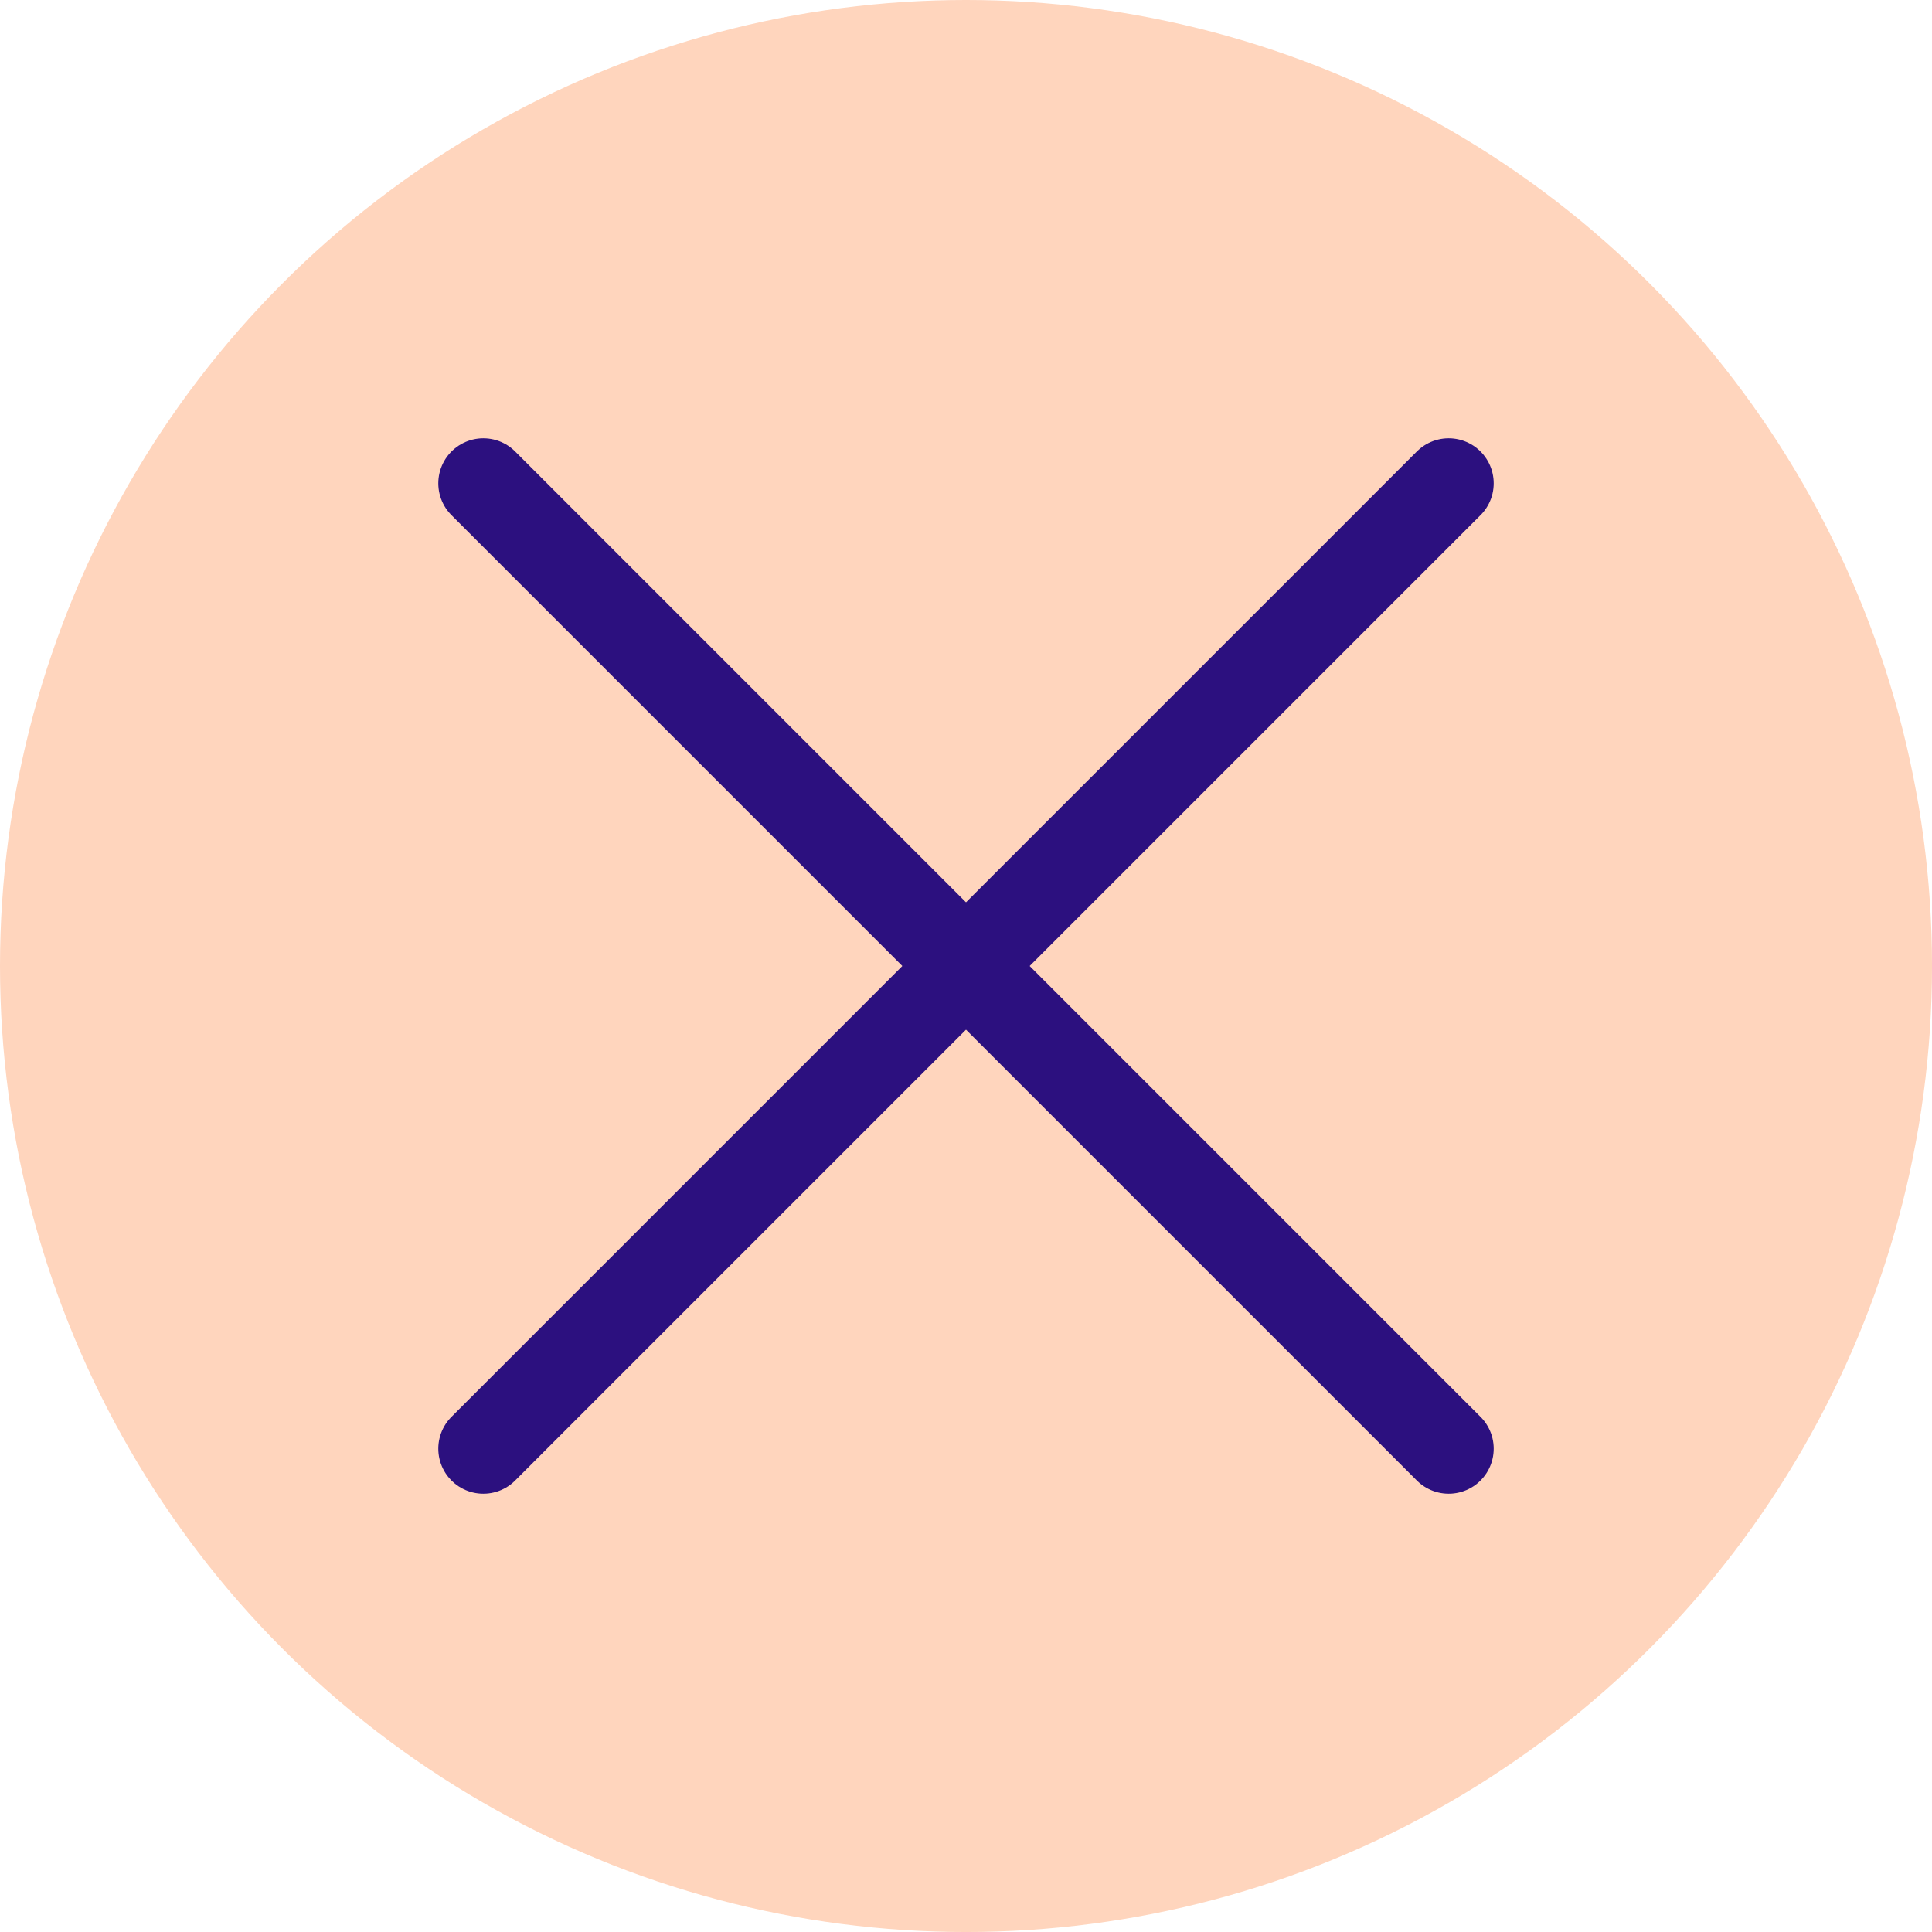
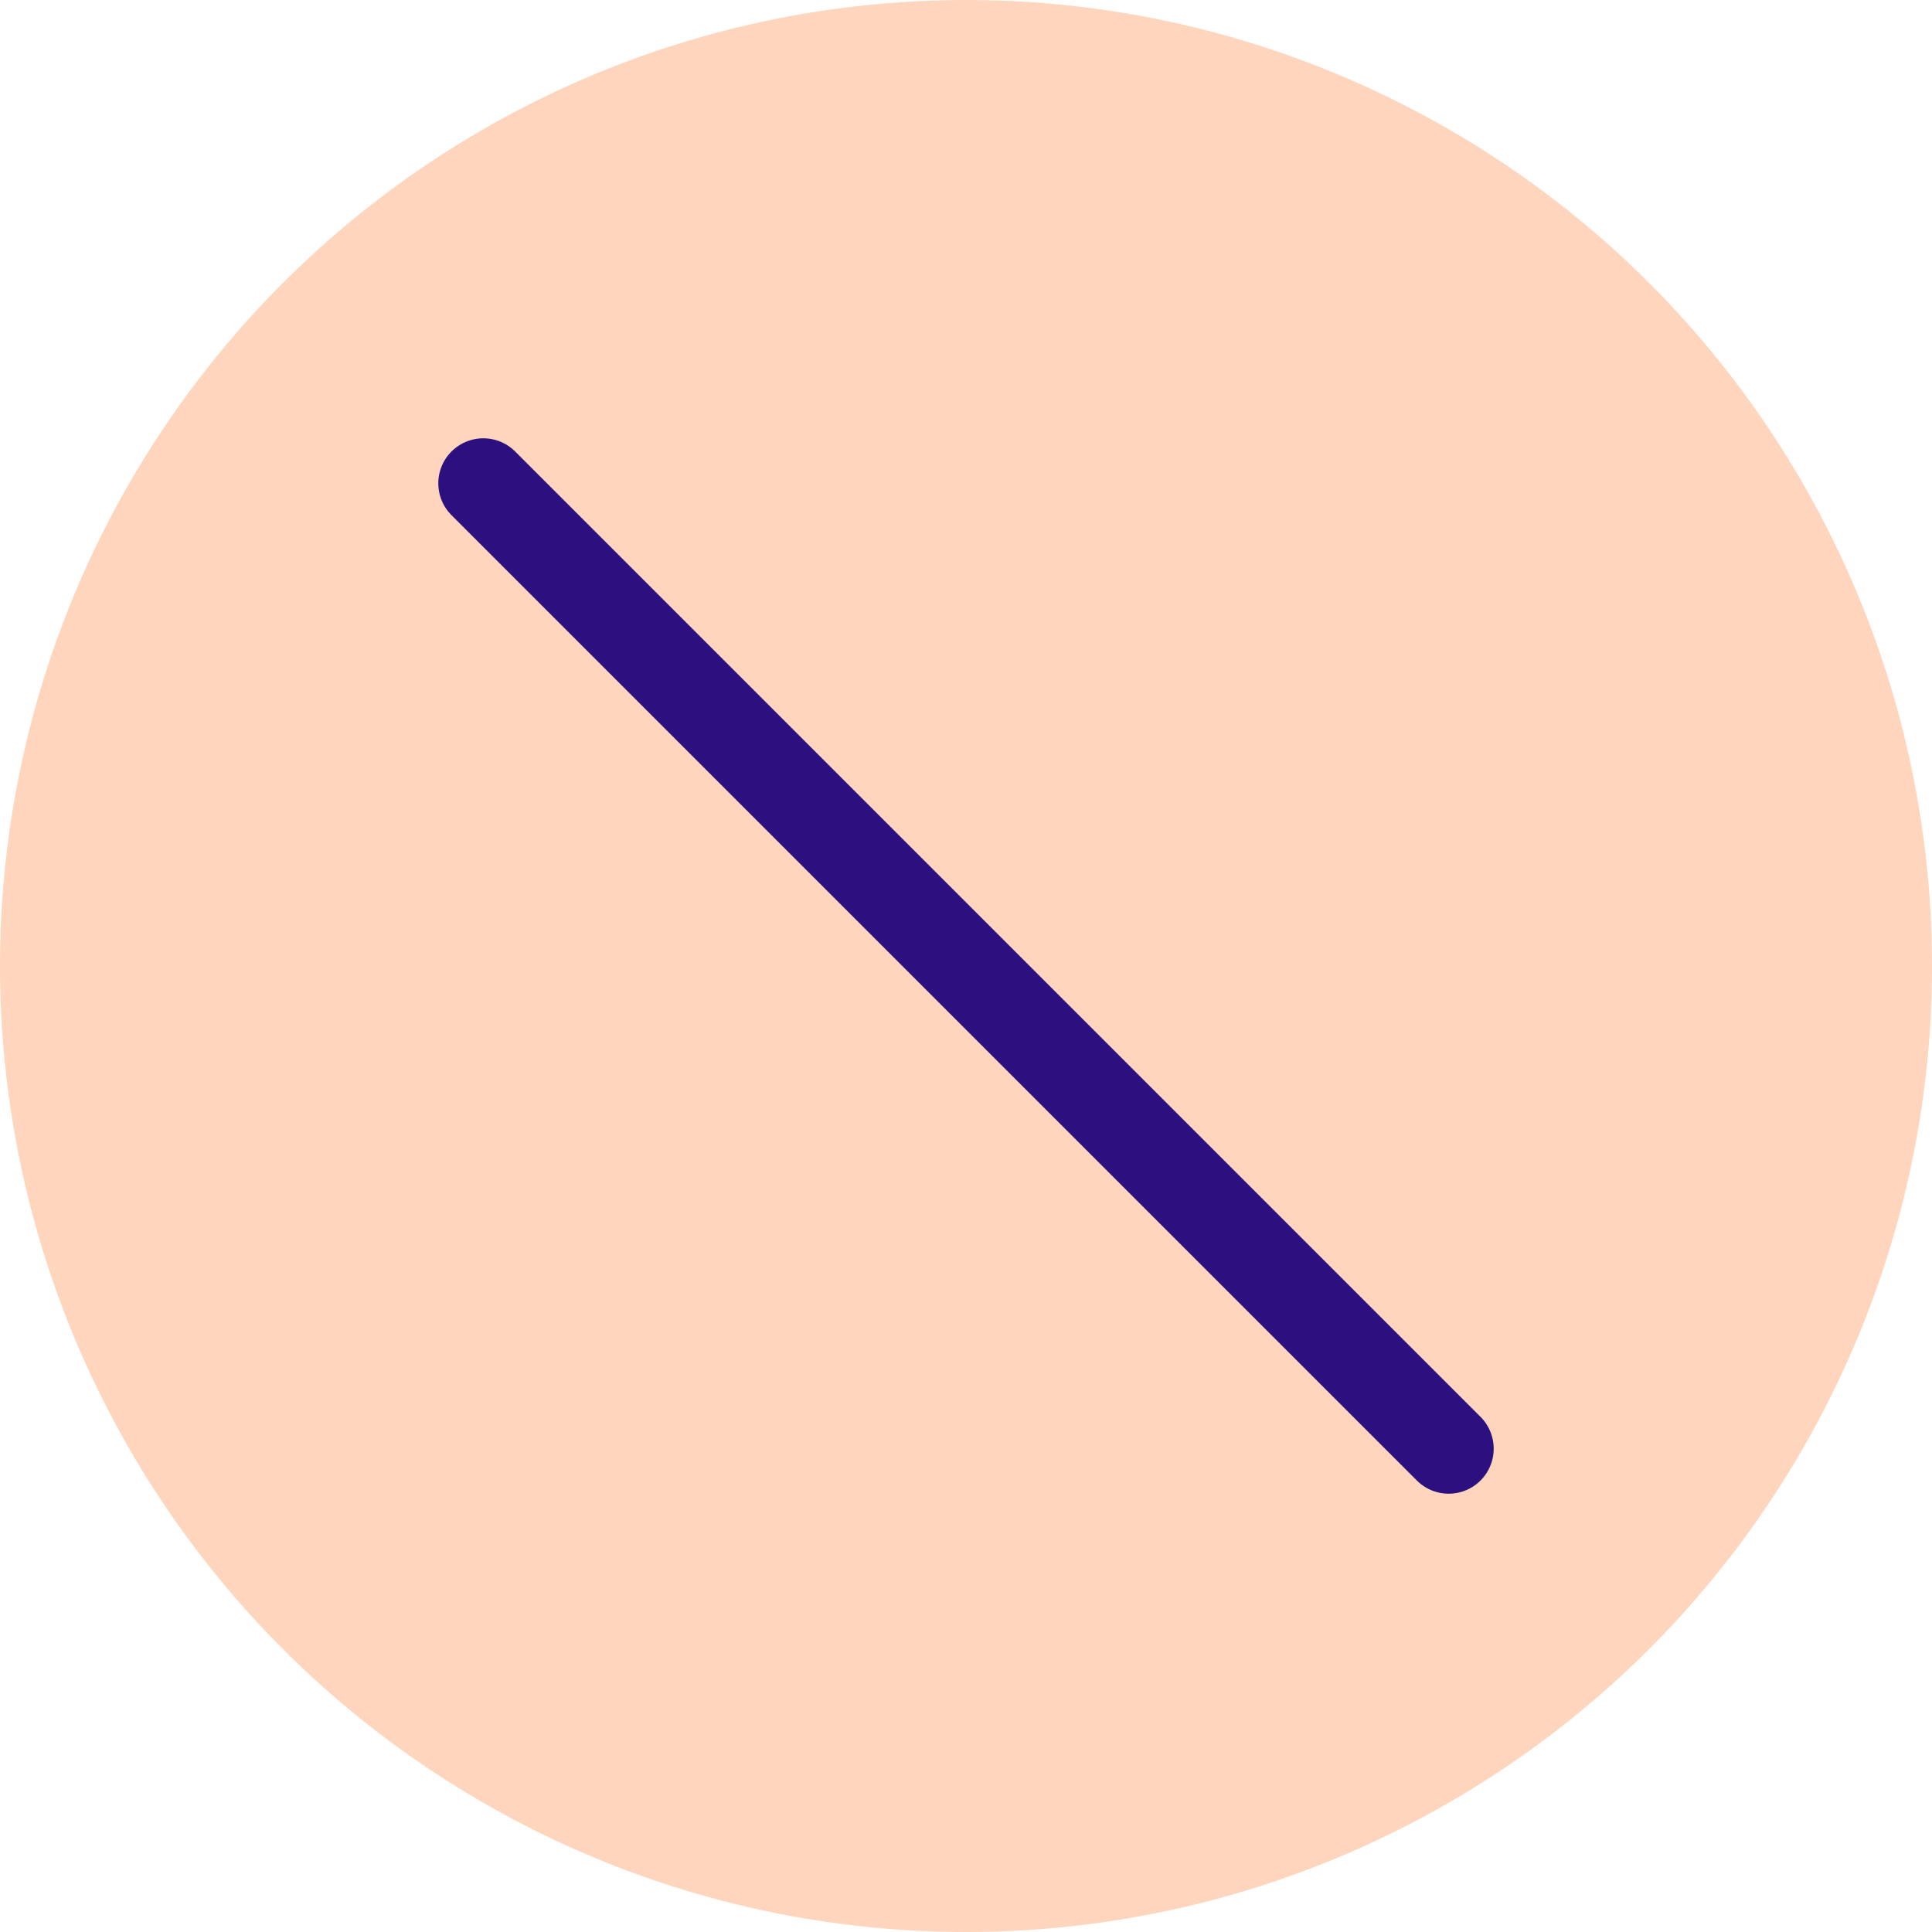
<svg xmlns="http://www.w3.org/2000/svg" id="Ebene_1" data-name="Ebene 1" viewBox="0 0 128.735 128.735">
  <circle cx="64.368" cy="64.368" r="64.368" style="fill: #ffd5bd" />
  <g>
-     <line x1="32.205" y1="96.53" x2="96.53" y2="32.205" style="fill: none;stroke: #2c107f;stroke-linecap: round;stroke-linejoin: round;stroke-width: 6px" />
    <line x1="32.205" y1="32.205" x2="96.53" y2="96.53" style="fill: none;stroke: #2c107f;stroke-linecap: round;stroke-linejoin: round;stroke-width: 6px" />
  </g>
</svg>